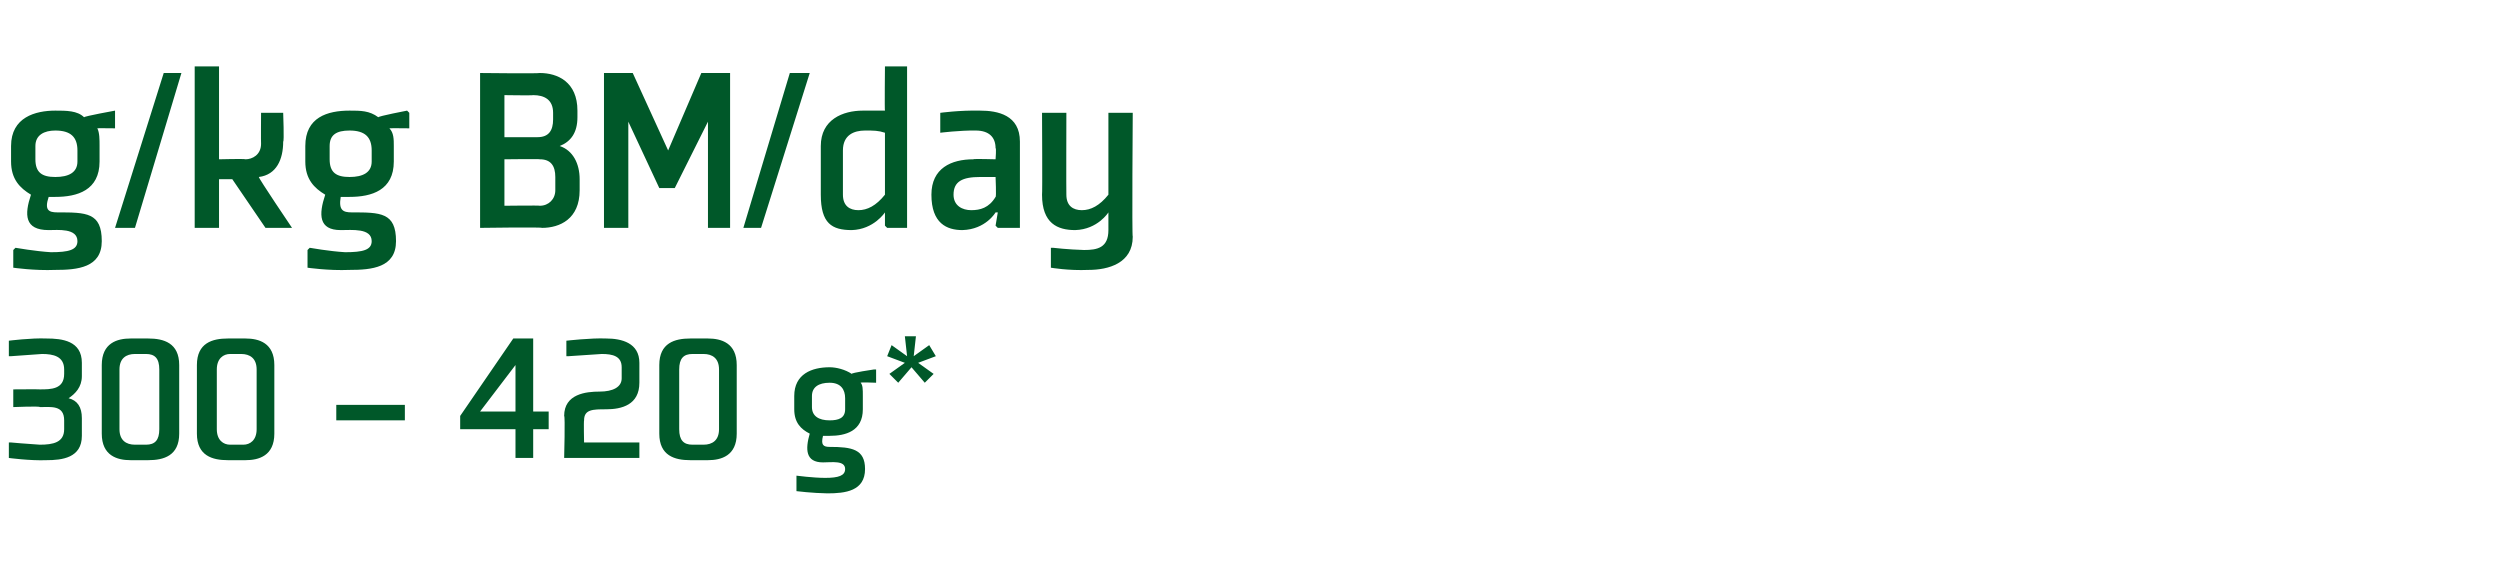
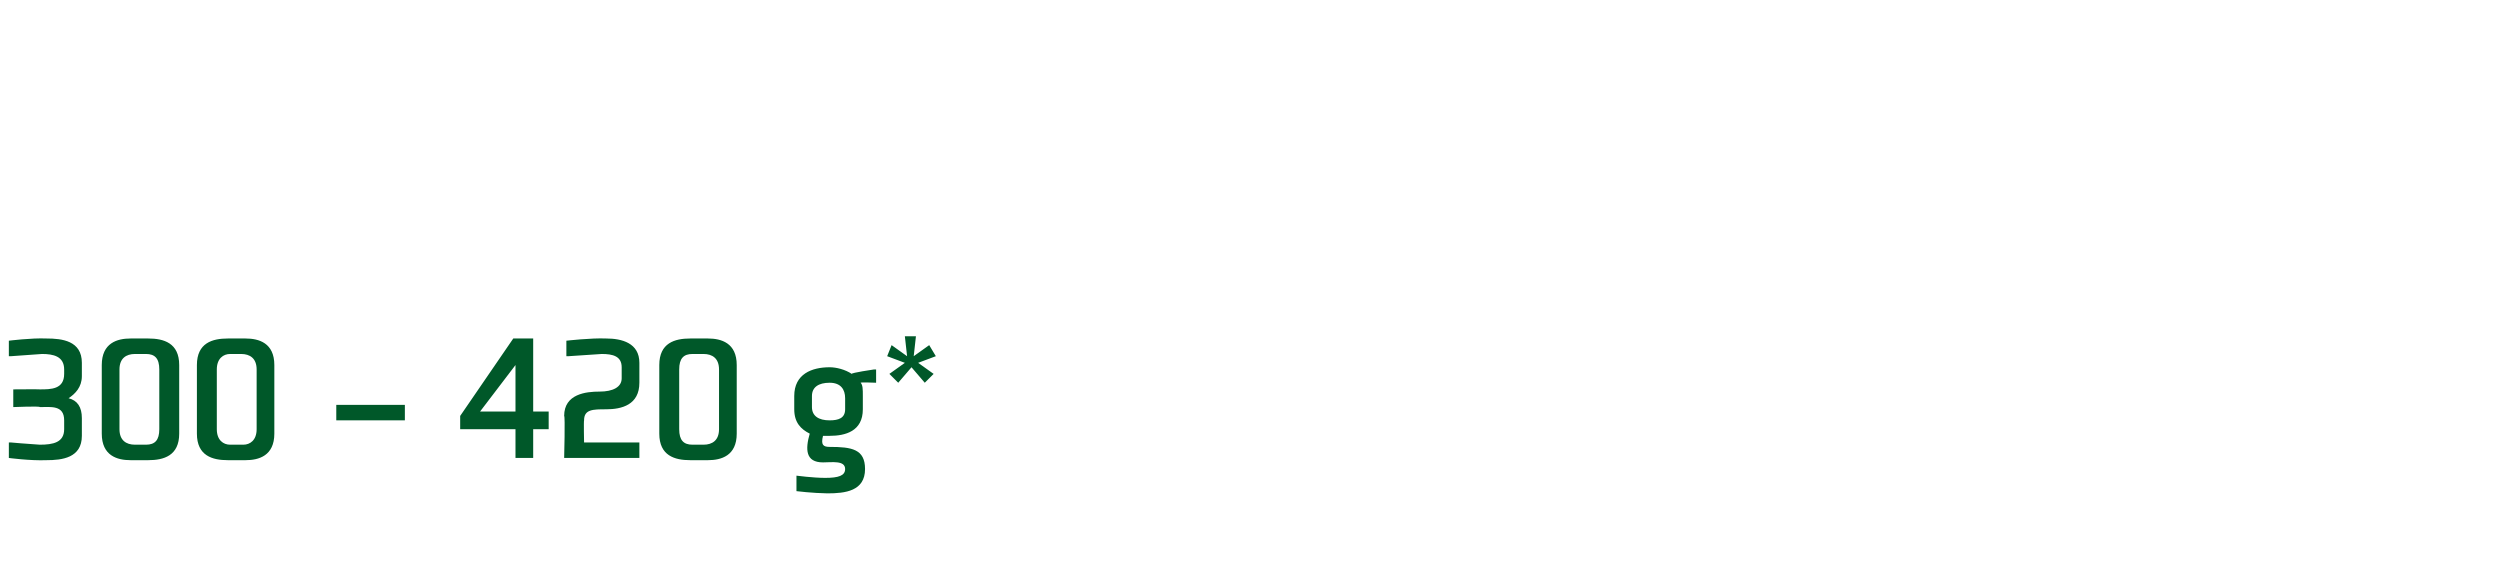
<svg xmlns="http://www.w3.org/2000/svg" version="1.1" width="113px" height="26.6px" viewBox="0 -3 113 26.6" style="top:-3px">
  <desc>g/kg BM/day 300 – 420 g*</desc>
  <defs />
  <g id="Polygon157712">
    <path d="M 0.6 15.4 C 0.6 15.4 1.81 15.35 1.8 15.4 C 2.3 15.4 2.9 15.3 2.9 16 C 2.9 16 2.9 16.4 2.9 16.4 C 2.9 17 2.4 17.1 1.8 17.1 C 1.28 17.07 0.5 17 0.5 17 L 0.4 17 L 0.4 17.7 C 0.4 17.7 1.37 17.83 2.1 17.8 C 2.8 17.8 3.7 17.7 3.7 16.7 C 3.7 16.7 3.7 15.9 3.7 15.9 C 3.7 15.4 3.5 15.1 3.1 15 C 3.4 14.8 3.7 14.5 3.7 14 C 3.7 14 3.7 13.4 3.7 13.4 C 3.7 12.4 2.8 12.3 2.1 12.3 C 1.42 12.27 0.4 12.4 0.4 12.4 L 0.4 13.1 L 0.5 13.1 C 0.5 13.1 1.33 13.04 1.9 13 C 2.4 13 2.9 13.1 2.9 13.7 C 2.9 13.7 2.9 13.9 2.9 13.9 C 2.9 14.6 2.3 14.6 1.8 14.6 C 1.81 14.59 0.6 14.6 0.6 14.6 L 0.6 15.4 Z M 6.1 17.1 C 5.7 17.1 5.4 16.9 5.4 16.4 C 5.4 16.4 5.4 13.7 5.4 13.7 C 5.4 13.2 5.7 13 6.1 13 C 6.1 13 6.6 13 6.6 13 C 7 13 7.2 13.2 7.2 13.7 C 7.2 13.7 7.2 16.4 7.2 16.4 C 7.2 16.9 7 17.1 6.6 17.1 C 6.6 17.1 6.1 17.1 6.1 17.1 Z M 6.7 17.8 C 7.4 17.8 8.1 17.6 8.1 16.6 C 8.1 16.6 8.1 13.5 8.1 13.5 C 8.1 12.5 7.4 12.3 6.7 12.3 C 6.7 12.3 5.9 12.3 5.9 12.3 C 5.3 12.3 4.6 12.5 4.6 13.5 C 4.6 13.5 4.6 16.6 4.6 16.6 C 4.6 17.6 5.3 17.8 5.9 17.8 C 5.9 17.8 6.7 17.8 6.7 17.8 Z M 10.4 17.1 C 10.1 17.1 9.8 16.9 9.8 16.4 C 9.8 16.4 9.8 13.7 9.8 13.7 C 9.8 13.2 10.1 13 10.4 13 C 10.4 13 10.9 13 10.9 13 C 11.3 13 11.6 13.2 11.6 13.7 C 11.6 13.7 11.6 16.4 11.6 16.4 C 11.6 16.9 11.3 17.1 11 17.1 C 11 17.1 10.4 17.1 10.4 17.1 Z M 11.1 17.8 C 11.7 17.8 12.4 17.6 12.4 16.6 C 12.4 16.6 12.4 13.5 12.4 13.5 C 12.4 12.5 11.7 12.3 11.1 12.3 C 11.1 12.3 10.3 12.3 10.3 12.3 C 9.6 12.3 8.9 12.5 8.9 13.5 C 8.9 13.5 8.9 16.6 8.9 16.6 C 8.9 17.6 9.6 17.8 10.3 17.8 C 10.3 17.8 11.1 17.8 11.1 17.8 Z M 18.3 15.3 L 18.3 16 L 15.2 16 L 15.2 15.3 L 18.3 15.3 Z M 20.8 16.4 L 20.8 15.8 L 23.2 12.3 L 24.1 12.3 L 24.1 15.6 L 24.8 15.6 L 24.8 16.4 L 24.1 16.4 L 24.1 17.7 L 23.3 17.7 L 23.3 16.4 L 20.8 16.4 Z M 23.3 15.6 L 23.3 13.5 L 21.7 15.6 L 23.3 15.6 Z M 27.1 14.7 C 27.7 14.7 28.1 14.5 28.1 14.1 C 28.1 14.1 28.1 13.6 28.1 13.6 C 28.1 13.1 27.7 13 27.2 13 C 26.63 13.04 25.7 13.1 25.7 13.1 L 25.6 13.1 L 25.6 12.4 C 25.6 12.4 26.72 12.27 27.4 12.3 C 28.1 12.3 28.9 12.5 28.9 13.4 C 28.9 13.4 28.9 14.3 28.9 14.3 C 28.9 15.3 28.1 15.5 27.4 15.5 C 26.8 15.5 26.4 15.5 26.4 16 C 26.38 16.03 26.4 17 26.4 17 L 28.9 17 L 28.9 17.7 L 25.5 17.7 C 25.5 17.7 25.55 15.8 25.5 15.8 C 25.5 14.8 26.5 14.7 27.1 14.7 Z M 31.3 17.1 C 30.9 17.1 30.7 16.9 30.7 16.4 C 30.7 16.4 30.7 13.7 30.7 13.7 C 30.7 13.2 30.9 13 31.3 13 C 31.3 13 31.8 13 31.8 13 C 32.2 13 32.5 13.2 32.5 13.7 C 32.5 13.7 32.5 16.4 32.5 16.4 C 32.5 16.9 32.2 17.1 31.8 17.1 C 31.8 17.1 31.3 17.1 31.3 17.1 Z M 32 17.8 C 32.6 17.8 33.3 17.6 33.3 16.6 C 33.3 16.6 33.3 13.5 33.3 13.5 C 33.3 12.5 32.6 12.3 32 12.3 C 32 12.3 31.2 12.3 31.2 12.3 C 30.5 12.3 29.8 12.5 29.8 13.5 C 29.8 13.5 29.8 16.6 29.8 16.6 C 29.8 17.6 30.5 17.8 31.2 17.8 C 31.2 17.8 32 17.8 32 17.8 Z M 39 14.9 C 39 14.6 39 14.4 38.9 14.3 C 38.89 14.27 39.6 14.3 39.6 14.3 L 39.6 13.7 L 39.5 13.7 C 39.5 13.7 38.47 13.85 38.5 13.9 C 38.2 13.7 37.8 13.6 37.5 13.6 C 36.7 13.6 35.9 13.9 35.9 14.9 C 35.9 14.9 35.9 15.5 35.9 15.5 C 35.9 16.1 36.2 16.4 36.6 16.6 C 36.4 17.3 36.4 17.9 37.2 17.9 C 37.6 17.9 38.2 17.8 38.2 18.2 C 38.2 18.5 37.9 18.6 37.3 18.6 C 36.76 18.6 36 18.5 36 18.5 L 36 18.6 L 36 19.2 C 36 19.2 36.72 19.29 37.4 19.3 C 38.2 19.3 39.1 19.2 39.1 18.2 C 39.1 17.3 38.5 17.2 37.5 17.2 C 37.2 17.2 37.1 17.1 37.2 16.7 C 37.3 16.7 37.4 16.7 37.5 16.7 C 38.2 16.7 39 16.5 39 15.5 C 39 15.5 39 14.9 39 14.9 Z M 38.2 15.5 C 38.2 15.9 37.9 16 37.5 16 C 37 16 36.7 15.8 36.7 15.4 C 36.7 15.4 36.7 14.9 36.7 14.9 C 36.7 14.5 37 14.3 37.5 14.3 C 38 14.3 38.2 14.6 38.2 15 C 38.2 15 38.2 15.5 38.2 15.5 Z M 41.3 13.1 L 42 12.6 L 42.3 13.1 L 41.5 13.4 L 42.2 13.9 L 41.8 14.3 L 41.2 13.6 L 40.6 14.3 L 40.2 13.9 L 40.9 13.4 L 40.1 13.1 L 40.3 12.6 L 41 13.1 L 40.9 12.2 L 41.4 12.2 L 41.3 13.1 Z " stroke="none" fill="#005829" />
  </g>
  <g id="Polygon157711">
-     <path d="M 4.5 3.6 C 4.5 3.3 4.5 3 4.4 2.8 C 4.36 2.79 5.2 2.8 5.2 2.8 L 5.2 2.1 L 5.2 2 C 5.2 2 3.82 2.25 3.8 2.3 C 3.5 2 3 2 2.5 2 C 1.6 2 0.5 2.3 0.5 3.6 C 0.5 3.6 0.5 4.3 0.5 4.3 C 0.5 5.1 0.9 5.5 1.4 5.8 C 1.1 6.7 1.1 7.4 2.2 7.4 C 2.6 7.4 3.5 7.3 3.5 7.9 C 3.5 8.3 3.1 8.4 2.3 8.4 C 1.62 8.36 0.7 8.2 0.7 8.2 L 0.6 8.3 L 0.6 9.1 C 0.6 9.1 1.56 9.24 2.5 9.2 C 3.5 9.2 4.6 9.1 4.6 7.9 C 4.6 6.6 3.9 6.6 2.6 6.6 C 2.2 6.6 2 6.5 2.2 5.9 C 2.3 5.9 2.4 5.9 2.5 5.9 C 3.5 5.9 4.5 5.6 4.5 4.3 C 4.5 4.3 4.5 3.6 4.5 3.6 Z M 3.5 4.3 C 3.5 4.8 3.1 5 2.5 5 C 1.9 5 1.6 4.8 1.6 4.2 C 1.6 4.2 1.6 3.6 1.6 3.6 C 1.6 3.1 2 2.9 2.5 2.9 C 3.2 2.9 3.5 3.2 3.5 3.8 C 3.5 3.8 3.5 4.3 3.5 4.3 Z M 6.1 7.3 L 8.2 0.3 L 7.4 0.3 L 5.2 7.3 L 6.1 7.3 Z M 9.9 7.3 L 8.8 7.3 L 8.8 0 L 9.9 0 L 9.9 4.2 C 9.9 4.2 11.05 4.17 11.1 4.2 C 11.4 4.2 11.8 4 11.8 3.5 C 11.79 3.46 11.8 2.1 11.8 2.1 L 12.8 2.1 C 12.8 2.1 12.85 3.41 12.8 3.4 C 12.8 4.2 12.5 4.9 11.7 5 C 11.68 5.05 13.2 7.3 13.2 7.3 L 12 7.3 L 10.5 5.1 L 9.9 5.1 L 9.9 7.3 Z M 17.8 3.6 C 17.8 3.3 17.8 3 17.6 2.8 C 17.64 2.79 18.5 2.8 18.5 2.8 L 18.5 2.1 L 18.4 2 C 18.4 2 17.1 2.25 17.1 2.3 C 16.7 2 16.3 2 15.8 2 C 14.8 2 13.8 2.3 13.8 3.6 C 13.8 3.6 13.8 4.3 13.8 4.3 C 13.8 5.1 14.2 5.5 14.7 5.8 C 14.4 6.7 14.4 7.4 15.4 7.4 C 15.9 7.4 16.8 7.3 16.8 7.9 C 16.8 8.3 16.4 8.4 15.6 8.4 C 14.9 8.36 14 8.2 14 8.2 L 13.9 8.3 L 13.9 9.1 C 13.9 9.1 14.85 9.24 15.8 9.2 C 16.8 9.2 17.9 9.1 17.9 7.9 C 17.9 6.6 17.2 6.6 15.9 6.6 C 15.5 6.6 15.3 6.5 15.4 5.9 C 15.6 5.9 15.7 5.9 15.8 5.9 C 16.8 5.9 17.8 5.6 17.8 4.3 C 17.8 4.3 17.8 3.6 17.8 3.6 Z M 16.8 4.3 C 16.8 4.8 16.4 5 15.8 5 C 15.2 5 14.9 4.8 14.9 4.2 C 14.9 4.2 14.9 3.6 14.9 3.6 C 14.9 3.1 15.2 2.9 15.8 2.9 C 16.5 2.9 16.8 3.2 16.8 3.8 C 16.8 3.8 16.8 4.3 16.8 4.3 Z M 26.2 5.6 C 26.2 6.9 25.3 7.3 24.5 7.3 C 24.46 7.26 21.7 7.3 21.7 7.3 L 21.7 0.3 C 21.7 0.3 24.35 0.33 24.4 0.3 C 25.2 0.3 26.1 0.7 26.1 2 C 26.1 2 26.1 2.3 26.1 2.3 C 26.1 3 25.8 3.4 25.3 3.6 C 25.9 3.8 26.2 4.4 26.2 5.1 C 26.2 5.1 26.2 5.6 26.2 5.6 Z M 24.4 6.3 C 24.8 6.3 25.1 6 25.1 5.6 C 25.1 5.6 25.1 5 25.1 5 C 25.1 4.5 24.9 4.2 24.4 4.2 C 24.42 4.18 22.8 4.2 22.8 4.2 L 22.8 6.3 C 22.8 6.3 24.42 6.28 24.4 6.3 Z M 24.3 3.2 C 24.8 3.2 25 2.9 25 2.4 C 25 2.4 25 2.1 25 2.1 C 25 1.5 24.6 1.3 24.1 1.3 C 24.08 1.32 22.8 1.3 22.8 1.3 L 22.8 3.2 C 22.8 3.2 24.33 3.2 24.3 3.2 Z M 28.6 0.3 L 30.2 3.8 L 31.7 0.3 L 33 0.3 L 33 7.3 L 32 7.3 L 32 2.5 L 30.5 5.5 L 29.8 5.5 L 28.4 2.5 L 28.4 7.3 L 27.3 7.3 L 27.3 0.3 L 28.6 0.3 Z M 34.4 7.3 L 36.6 0.3 L 35.7 0.3 L 33.6 7.3 L 34.4 7.3 Z M 40 5.8 C 39.6 6.3 39.2 6.5 38.8 6.5 C 38.4 6.5 38.1 6.3 38.1 5.8 C 38.1 5.8 38.1 3.8 38.1 3.8 C 38.1 3.1 38.6 2.9 39.1 2.9 C 39.5 2.9 39.7 2.9 40 3 C 40 3 40 5.8 40 5.8 Z M 41 0 L 40 0 C 40 0 39.98 2.02 40 2 C 39.7 2 39.4 2 39 2 C 38.1 2 37.1 2.4 37.1 3.6 C 37.1 3.6 37.1 5.8 37.1 5.8 C 37.1 7.1 37.6 7.4 38.5 7.4 C 39.5 7.37 40 6.6 40 6.6 L 40 6.6 L 40 7.2 L 40.1 7.3 L 41 7.3 L 41 0 Z M 46.1 7.3 L 45.1 7.3 L 45 7.2 L 45.1 6.6 L 45 6.6 C 45 6.6 44.56 7.37 43.5 7.4 C 42.8 7.4 42.1 7.1 42.1 5.8 C 42.1 4.6 43 4.2 44 4.2 C 43.98 4.17 45 4.2 45 4.2 C 45 4.2 45.04 3.67 45 3.7 C 45 3.2 44.7 2.9 44.1 2.9 C 43.38 2.89 42.5 3 42.5 3 L 42.5 2.9 L 42.5 2.1 C 42.5 2.1 43.35 1.98 44.3 2 C 45.1 2 46.1 2.2 46.1 3.4 C 46.1 3.43 46.1 7.3 46.1 7.3 Z M 45 5 C 45 5 44.26 5 44.3 5 C 43.5 5 43.1 5.2 43.1 5.8 C 43.1 6.3 43.5 6.5 43.9 6.5 C 44.3 6.5 44.7 6.4 45 5.9 C 45.04 5.91 45 5 45 5 Z M 48.2 5.8 C 48.2 6.3 48.5 6.5 48.9 6.5 C 49.3 6.5 49.7 6.3 50.1 5.8 C 50.1 5.8 50.1 2.1 50.1 2.1 L 51.2 2.1 C 51.2 2.1 51.16 7.69 51.2 7.7 C 51.2 8.9 50.1 9.2 49.2 9.2 C 48.3 9.24 47.5 9.1 47.5 9.1 L 47.5 8.2 L 47.6 8.2 C 47.6 8.2 48.27 8.28 49 8.3 C 49.6 8.3 50.1 8.2 50.1 7.4 C 50.1 7.38 50.1 7.2 50.1 7.2 L 50.1 6.6 L 50.1 6.6 C 50.1 6.6 49.62 7.37 48.6 7.4 C 47.8 7.4 47.1 7.1 47.1 5.8 C 47.12 5.83 47.1 2.1 47.1 2.1 L 48.2 2.1 C 48.2 2.1 48.19 5.76 48.2 5.8 Z " stroke="none" fill="#005829" />
-   </g>
+     </g>
</svg>